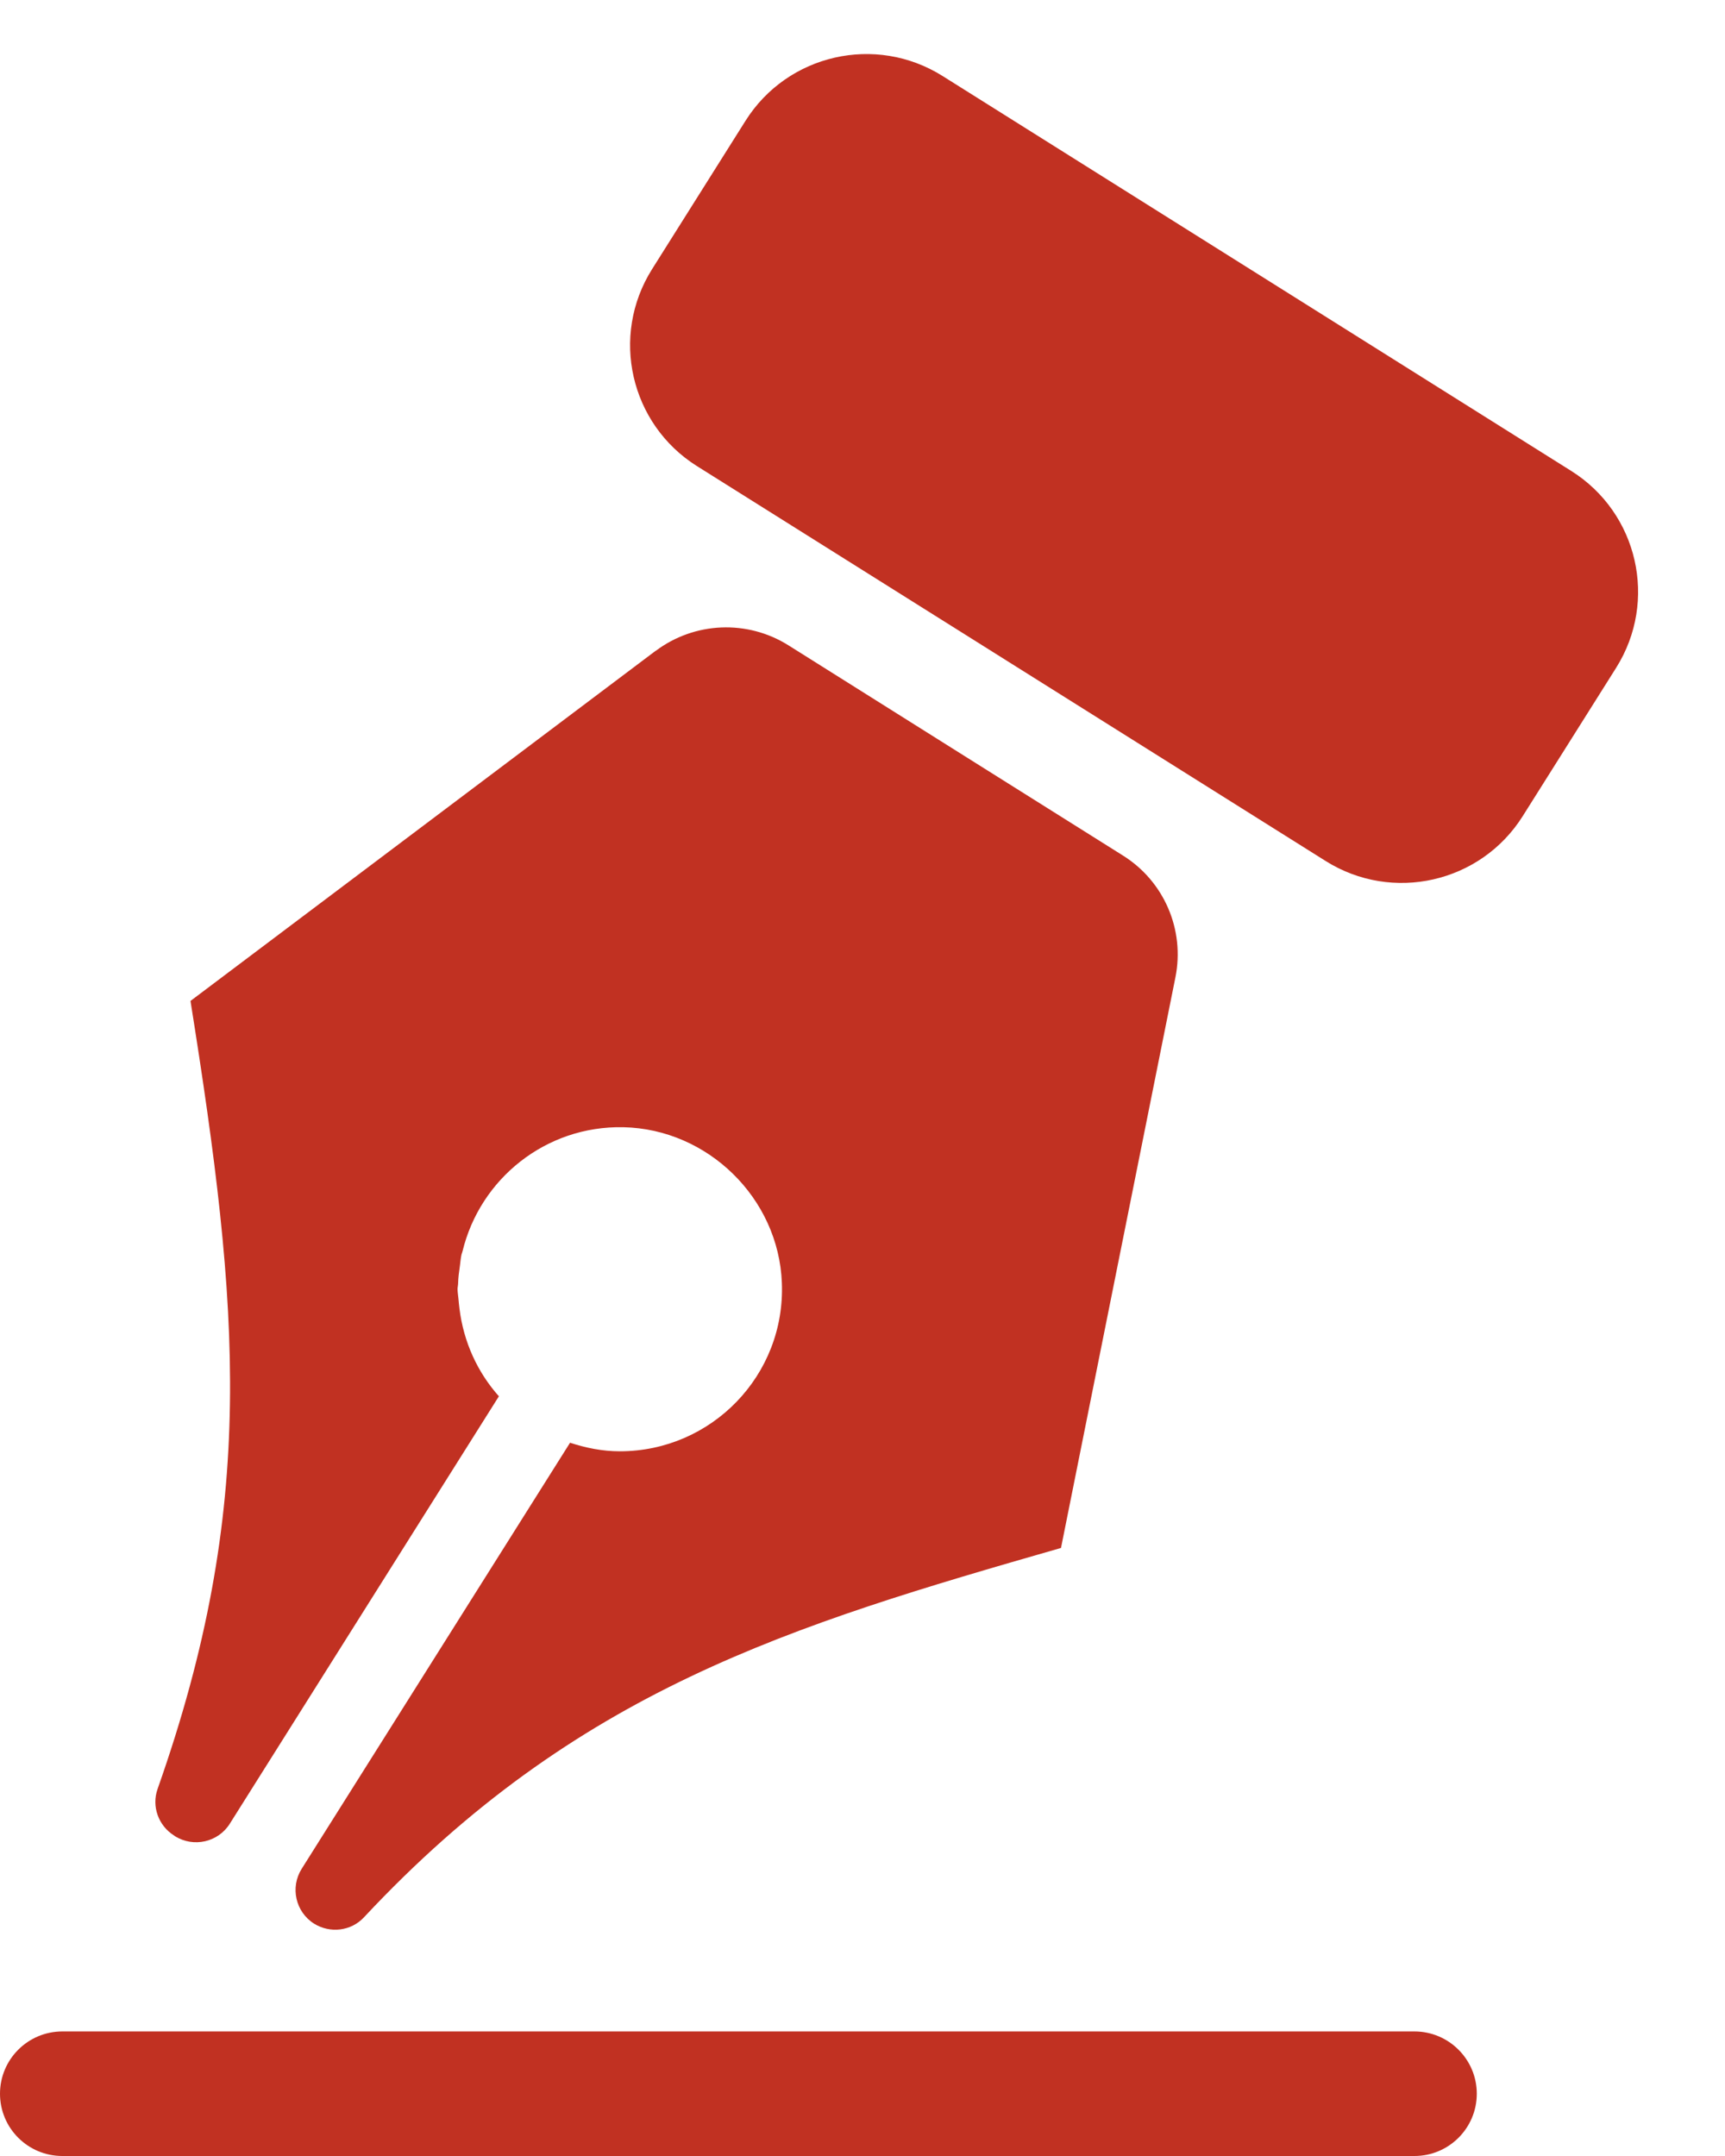
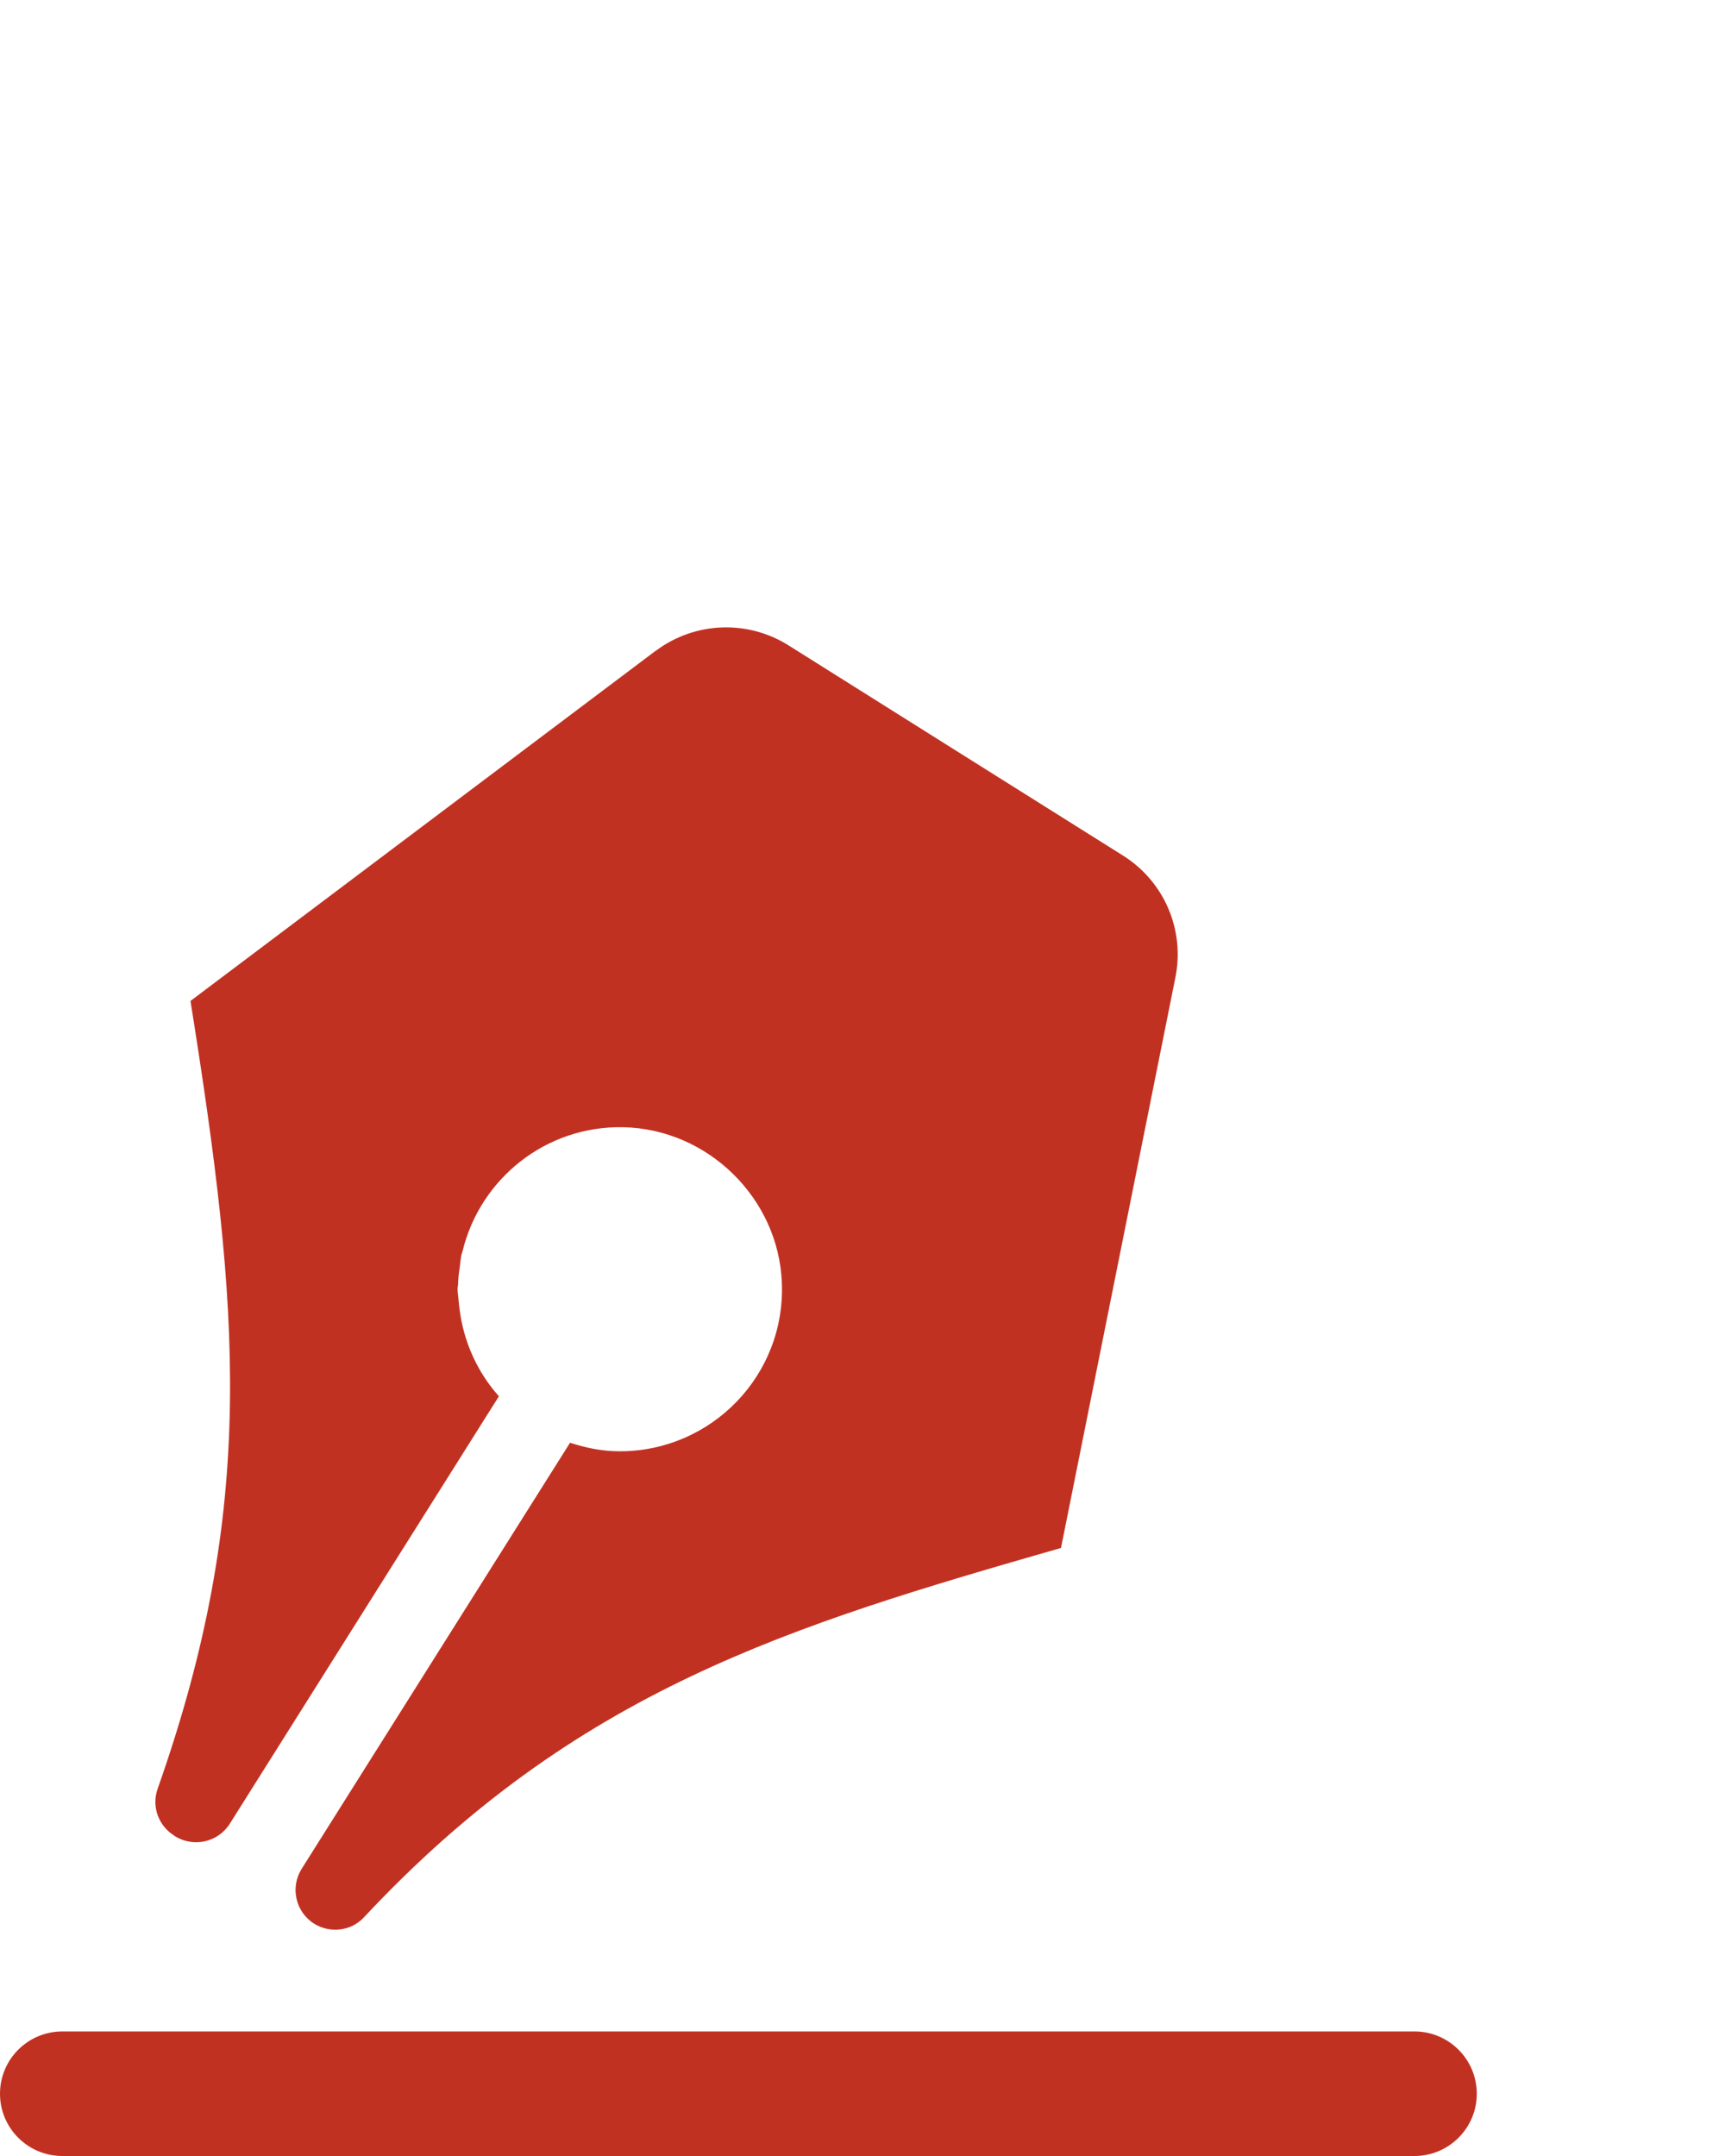
<svg xmlns="http://www.w3.org/2000/svg" width="28" height="35" viewBox="0 0 28 35" fill="none">
-   <path d="M12.101 1.961L10.584 4.37C9.902 5.454 10.228 6.884 11.312 7.566L21.517 13.977C22.601 14.659 24.034 14.333 24.716 13.25L26.233 10.841C26.915 9.757 26.589 8.327 25.504 7.645L15.3 1.234C14.215 0.552 12.783 0.878 12.101 1.961Z" fill="#C13122" />
  <path d="M22.959 32.978H1.012C0.453 32.978 0 33.431 0 33.989C0 34.548 0.453 35 1.012 35H22.959C23.517 35 23.971 34.548 23.971 33.989C23.971 33.431 23.517 32.978 22.959 32.978Z" fill="#C13122" />
  <path d="M10.645 10.563L3.092 16.249C3.89 21.261 4.179 24.445 2.558 29.041C2.458 29.324 2.571 29.637 2.825 29.797L2.84 29.808C3.143 29.997 3.541 29.906 3.73 29.606L8.098 22.667C7.752 22.279 7.525 21.788 7.458 21.243C7.451 21.192 7.447 21.141 7.442 21.09C7.438 21.034 7.427 20.983 7.427 20.928C7.427 20.896 7.436 20.865 7.436 20.834C7.438 20.739 7.451 20.645 7.465 20.55C7.473 20.488 7.478 20.425 7.491 20.366C7.496 20.346 7.505 20.328 7.509 20.308C7.794 19.139 8.855 18.273 10.118 18.299C11.49 18.328 12.638 19.452 12.691 20.823C12.752 22.325 11.55 23.56 10.06 23.56C9.778 23.56 9.509 23.505 9.253 23.421L4.896 30.339C4.707 30.641 4.798 31.039 5.098 31.228C5.358 31.39 5.699 31.35 5.908 31.125C9.353 27.437 12.82 26.393 17.222 25.129L19.079 15.867C19.235 15.093 18.895 14.305 18.225 13.887C13.679 11.032 17.841 13.645 12.798 10.476C12.131 10.057 11.273 10.092 10.641 10.568L10.645 10.563Z" fill="#C13122" />
</svg>